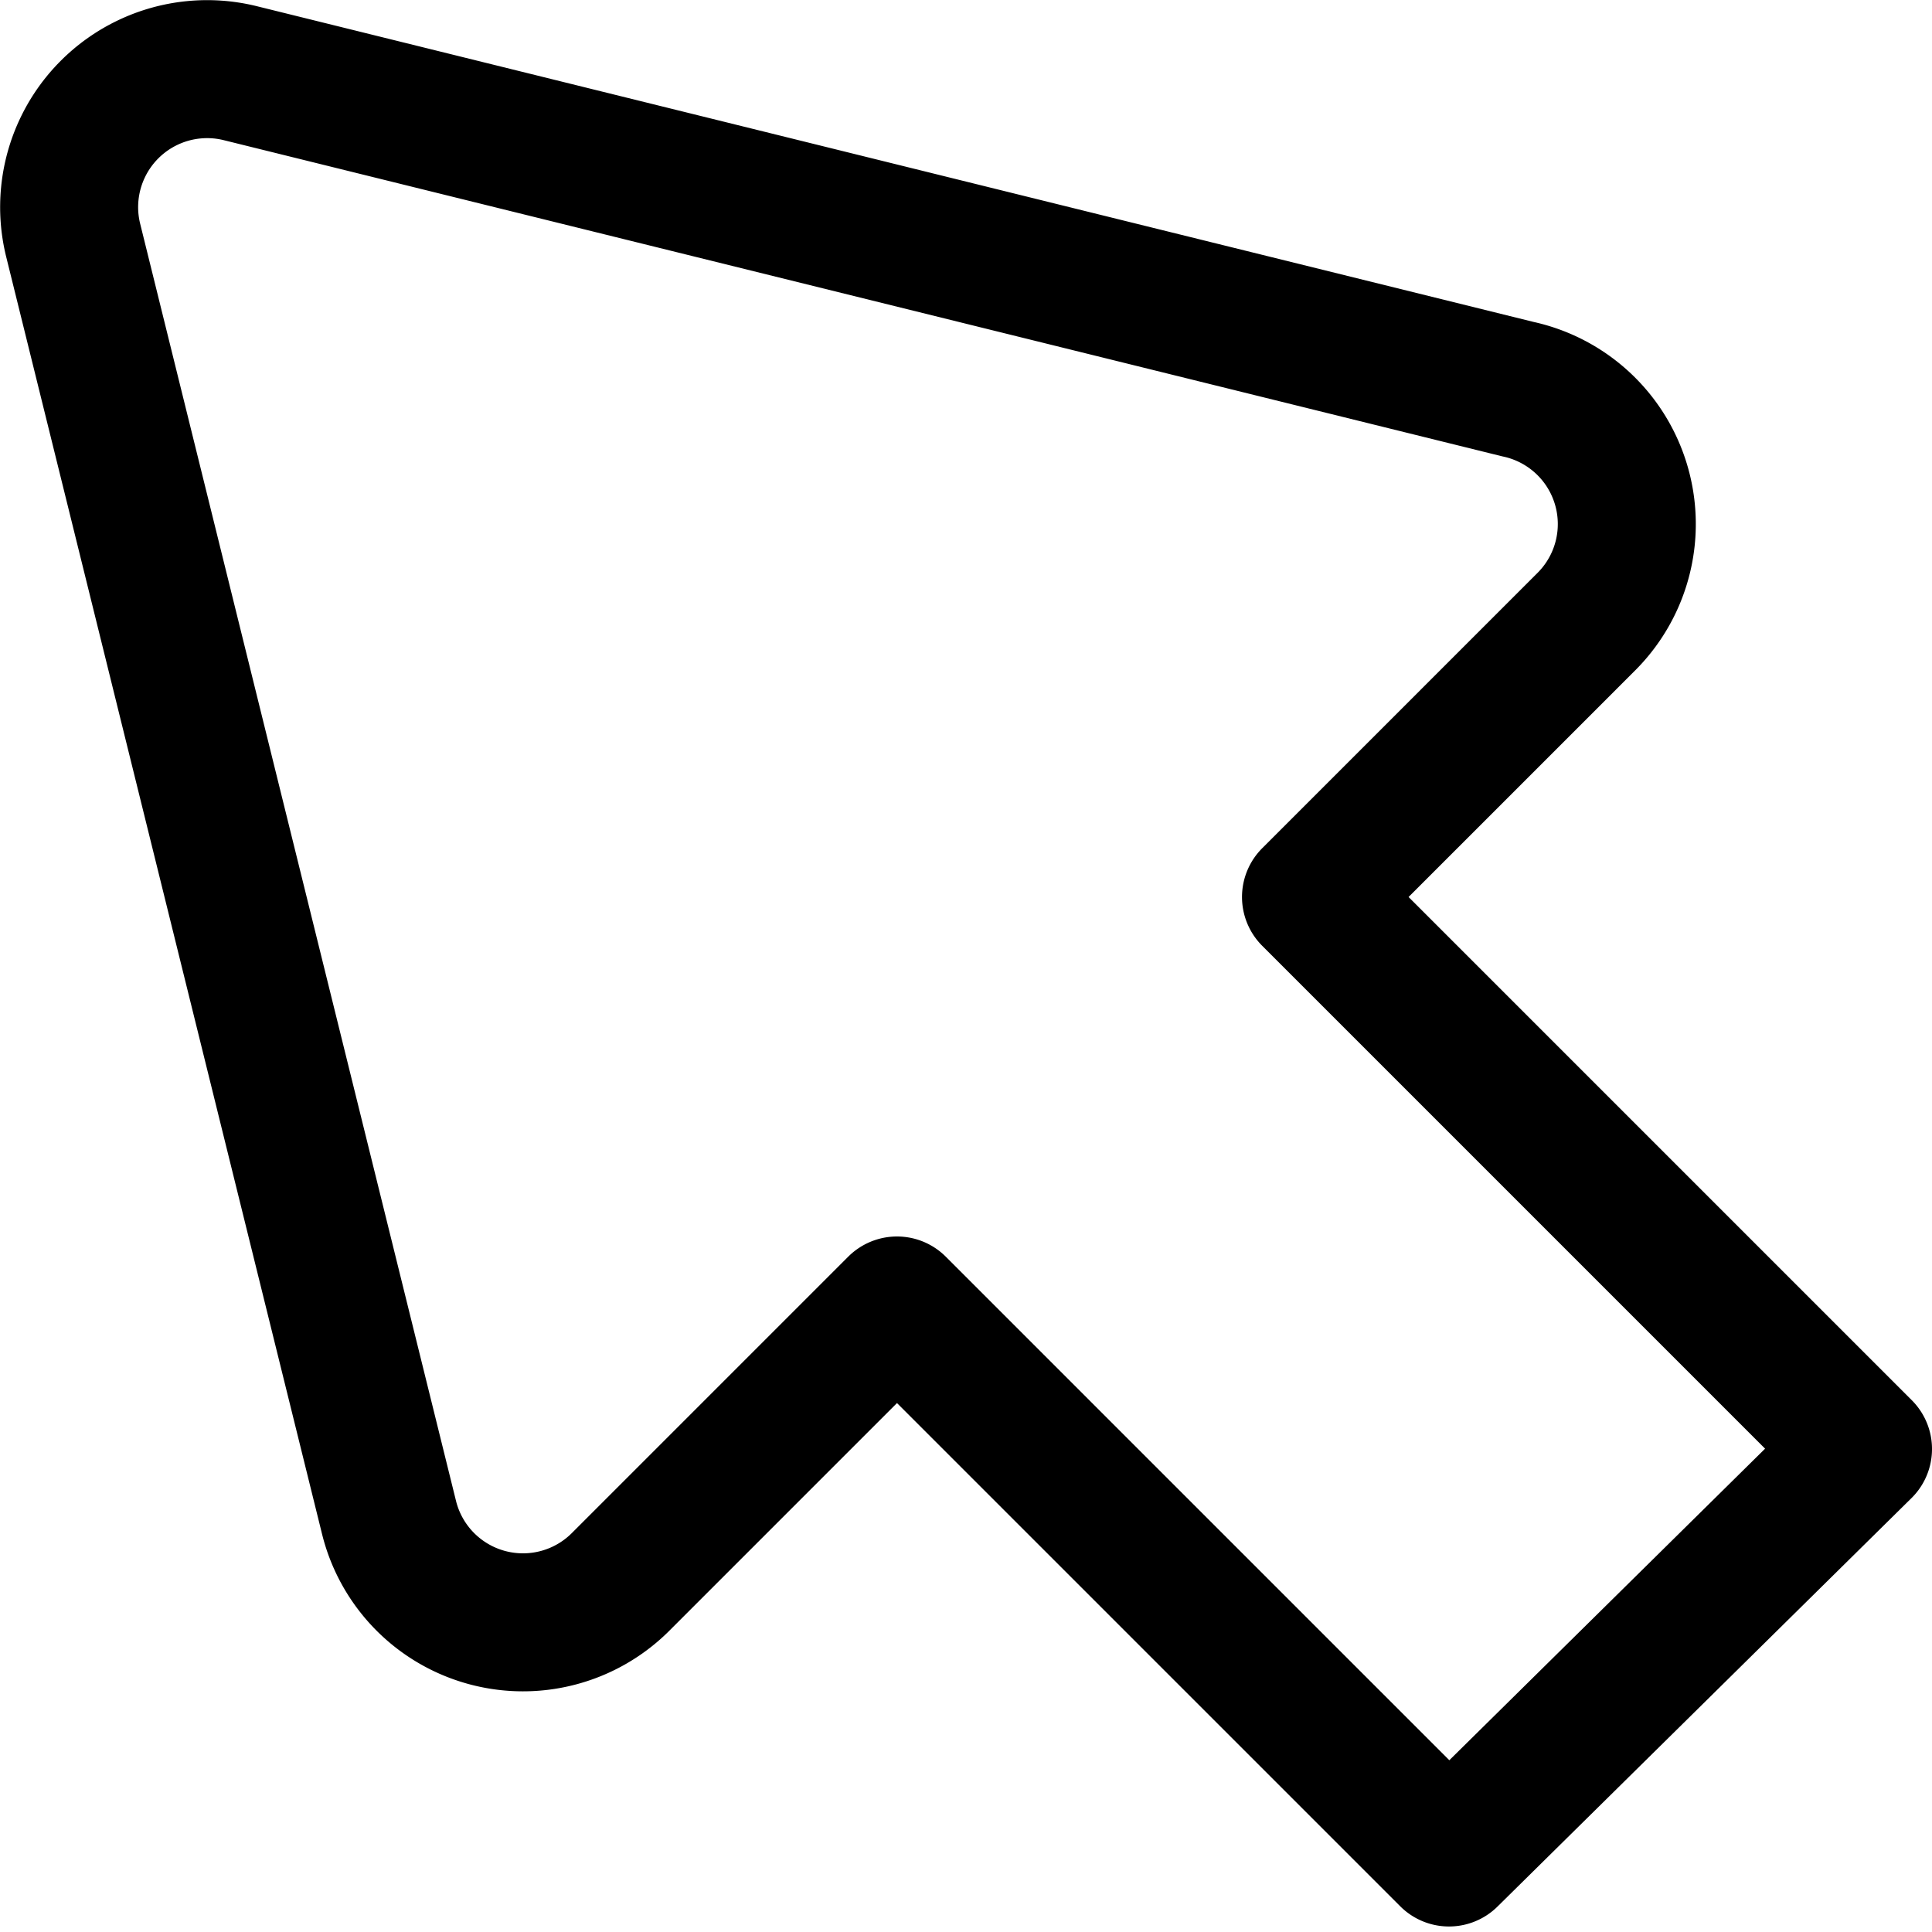
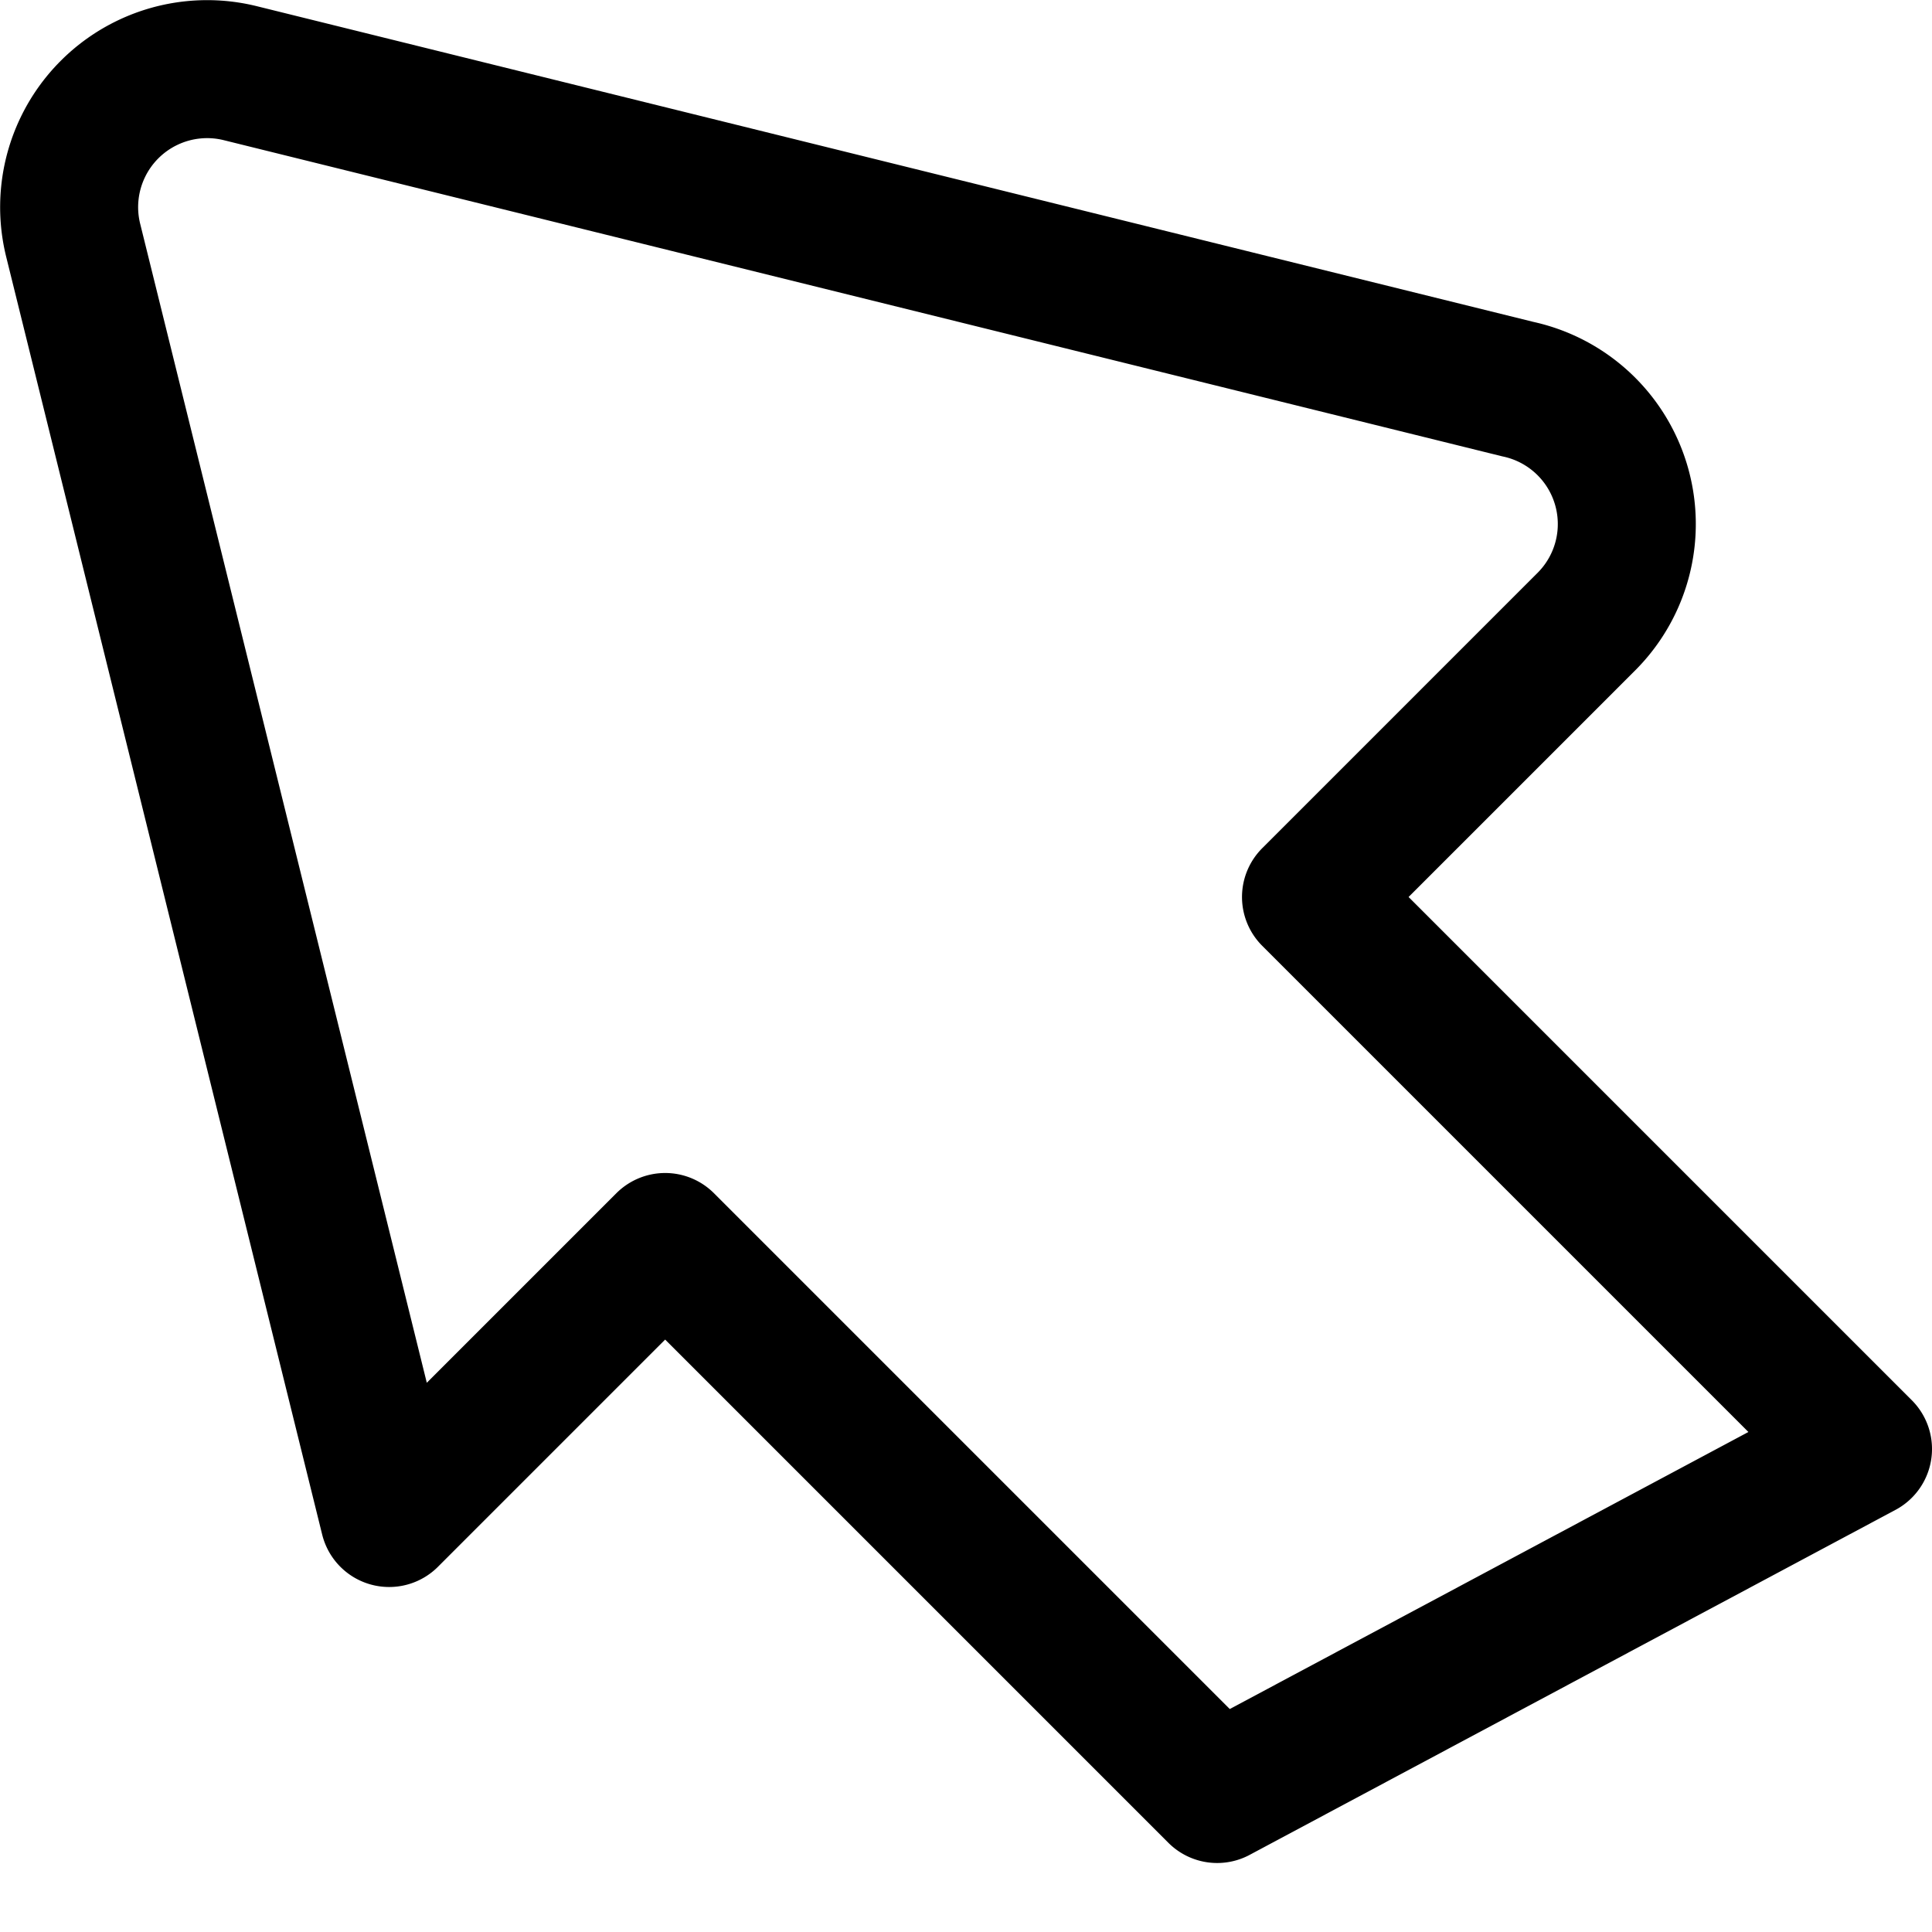
<svg xmlns="http://www.w3.org/2000/svg" viewBox="0 0 14 14">
  <g transform="matrix(1,0,0,1,0,0)">
-     <path d="M13.5,10.5l-4-4,2-2A1,1,0,0,0,11,2.82L1.74.53A1,1,0,0,0,.53,1.74L2.82,11a1,1,0,0,0,1.68.46l2-2,4,4Z" style="fill: none;stroke: #000000;stroke-linecap: round;stroke-linejoin: round" />
+     <path d="M13.5,10.5l-4-4,2-2A1,1,0,0,0,11,2.82L1.74.53A1,1,0,0,0,.53,1.74L2.82,11l2-2,4,4Z" style="fill: none;stroke: #000000;stroke-linecap: round;stroke-linejoin: round" />
  </g>
</svg>